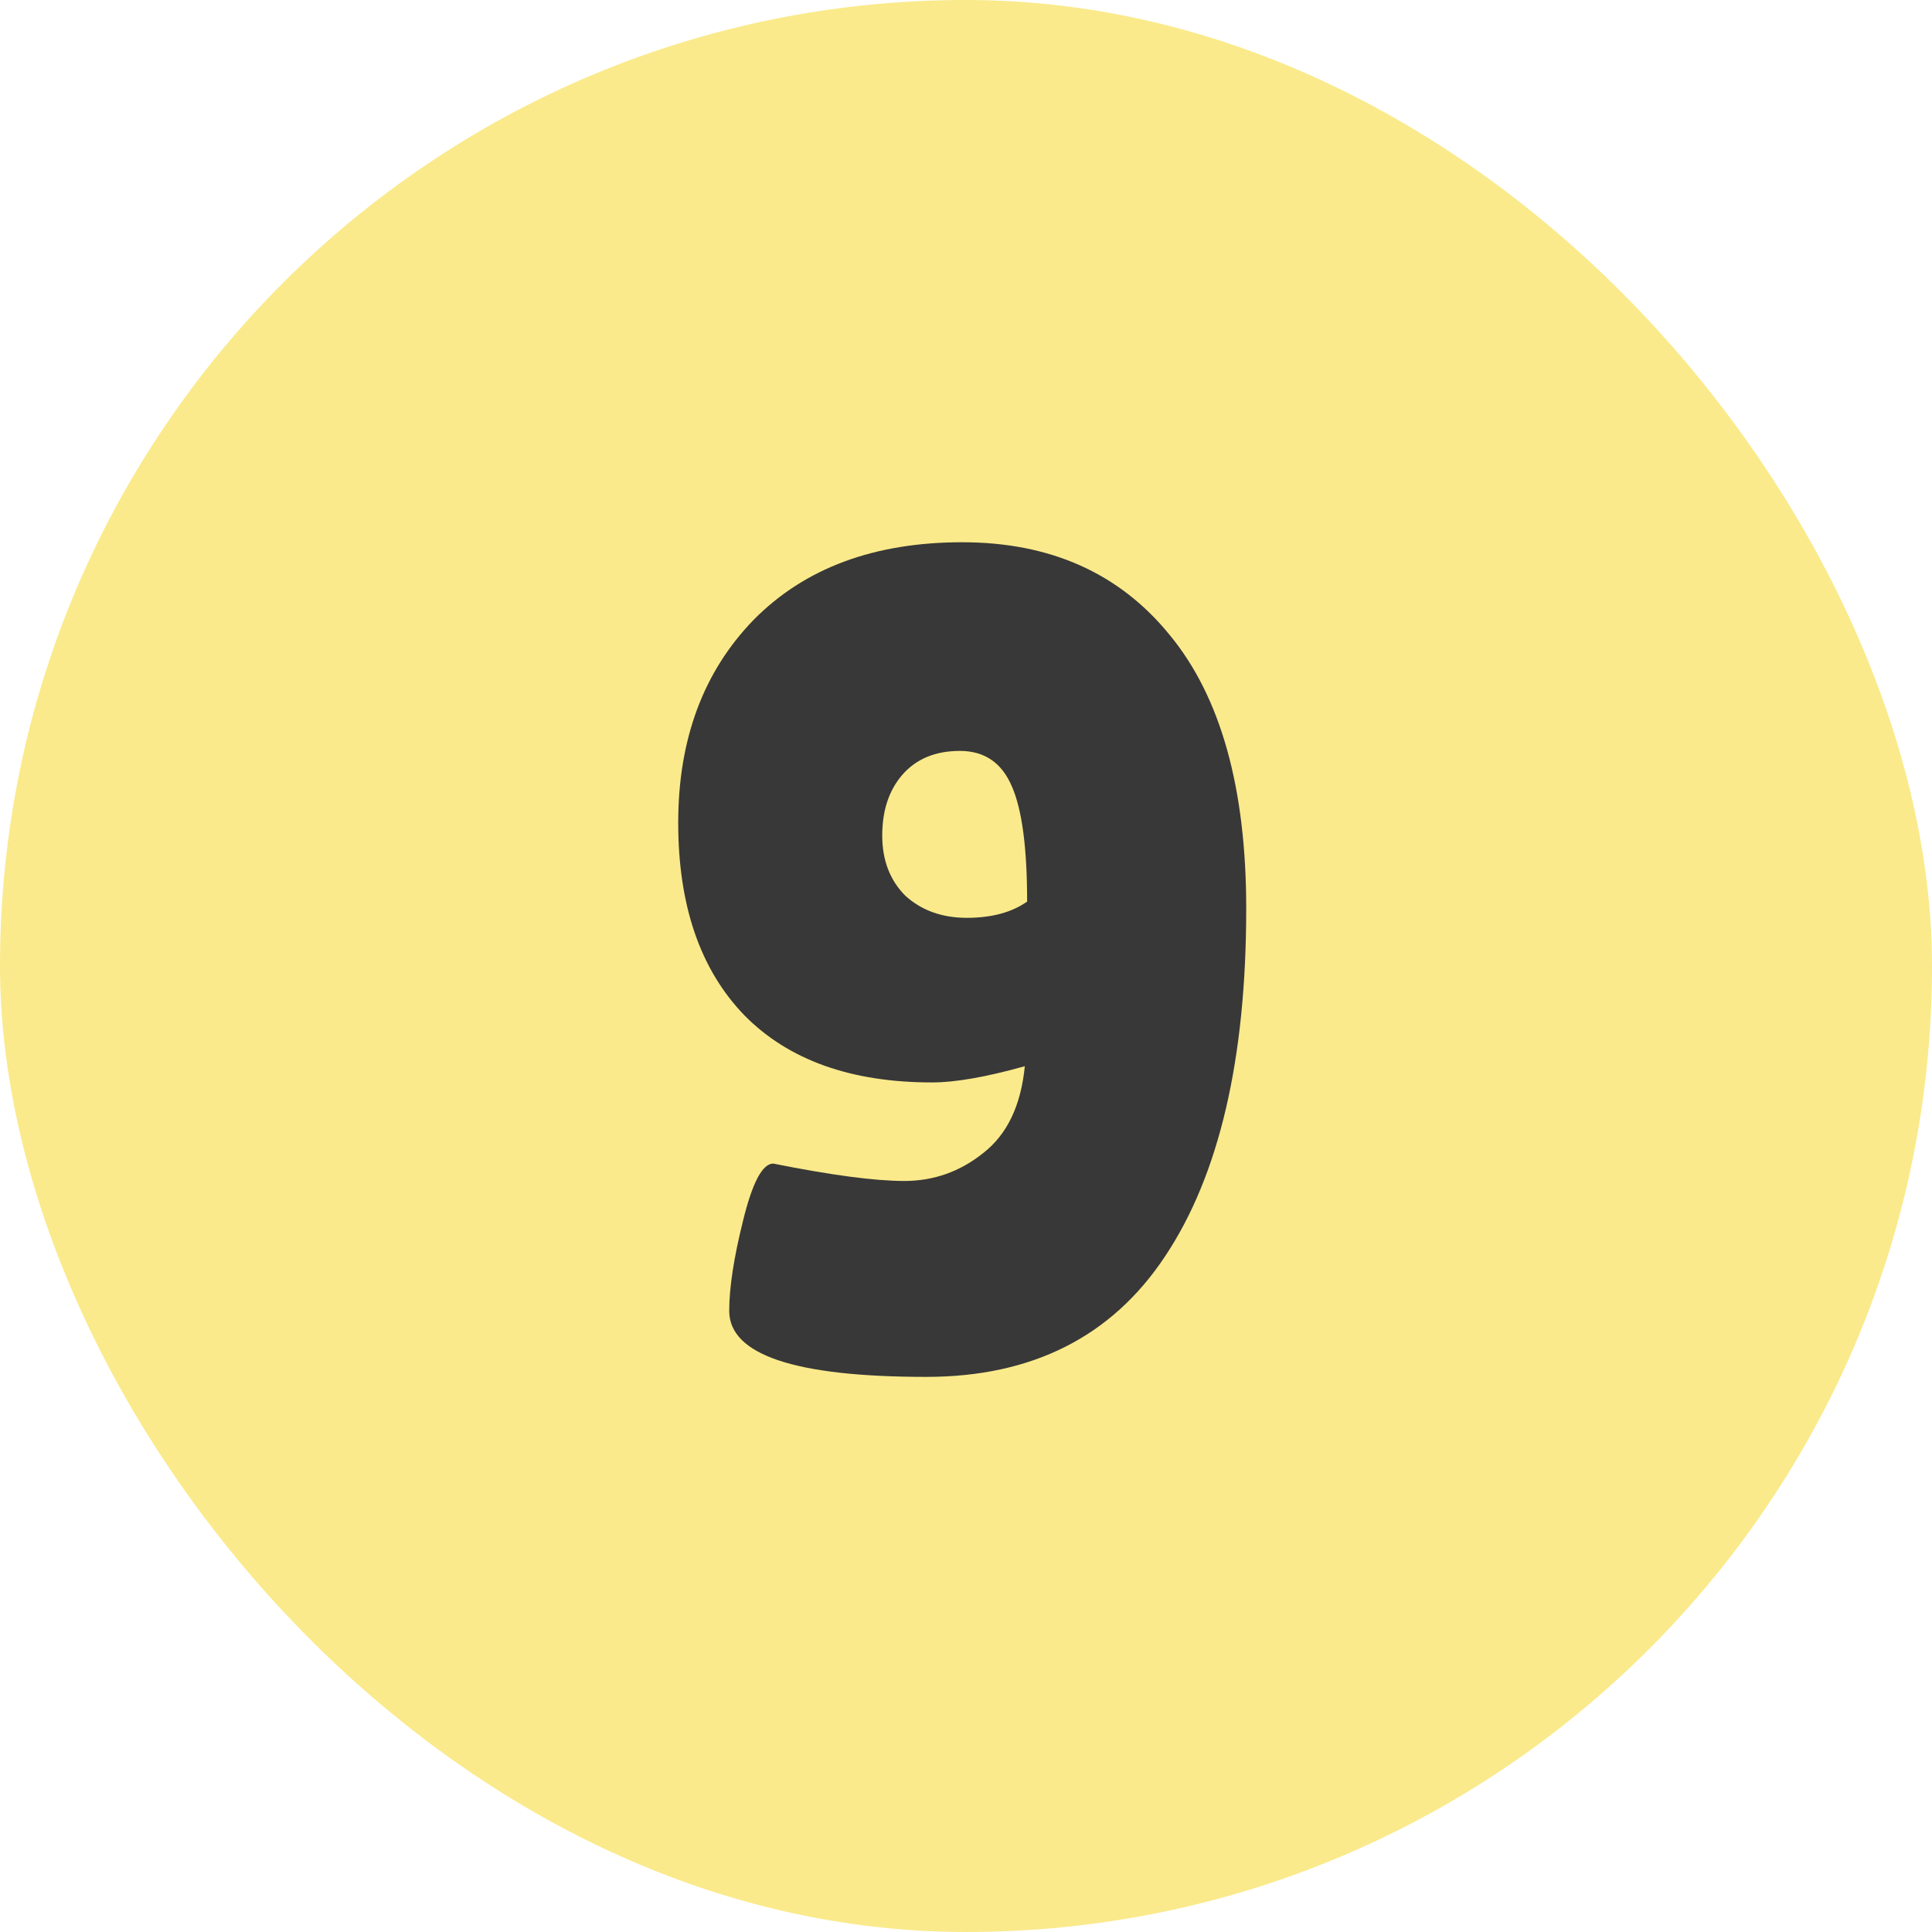
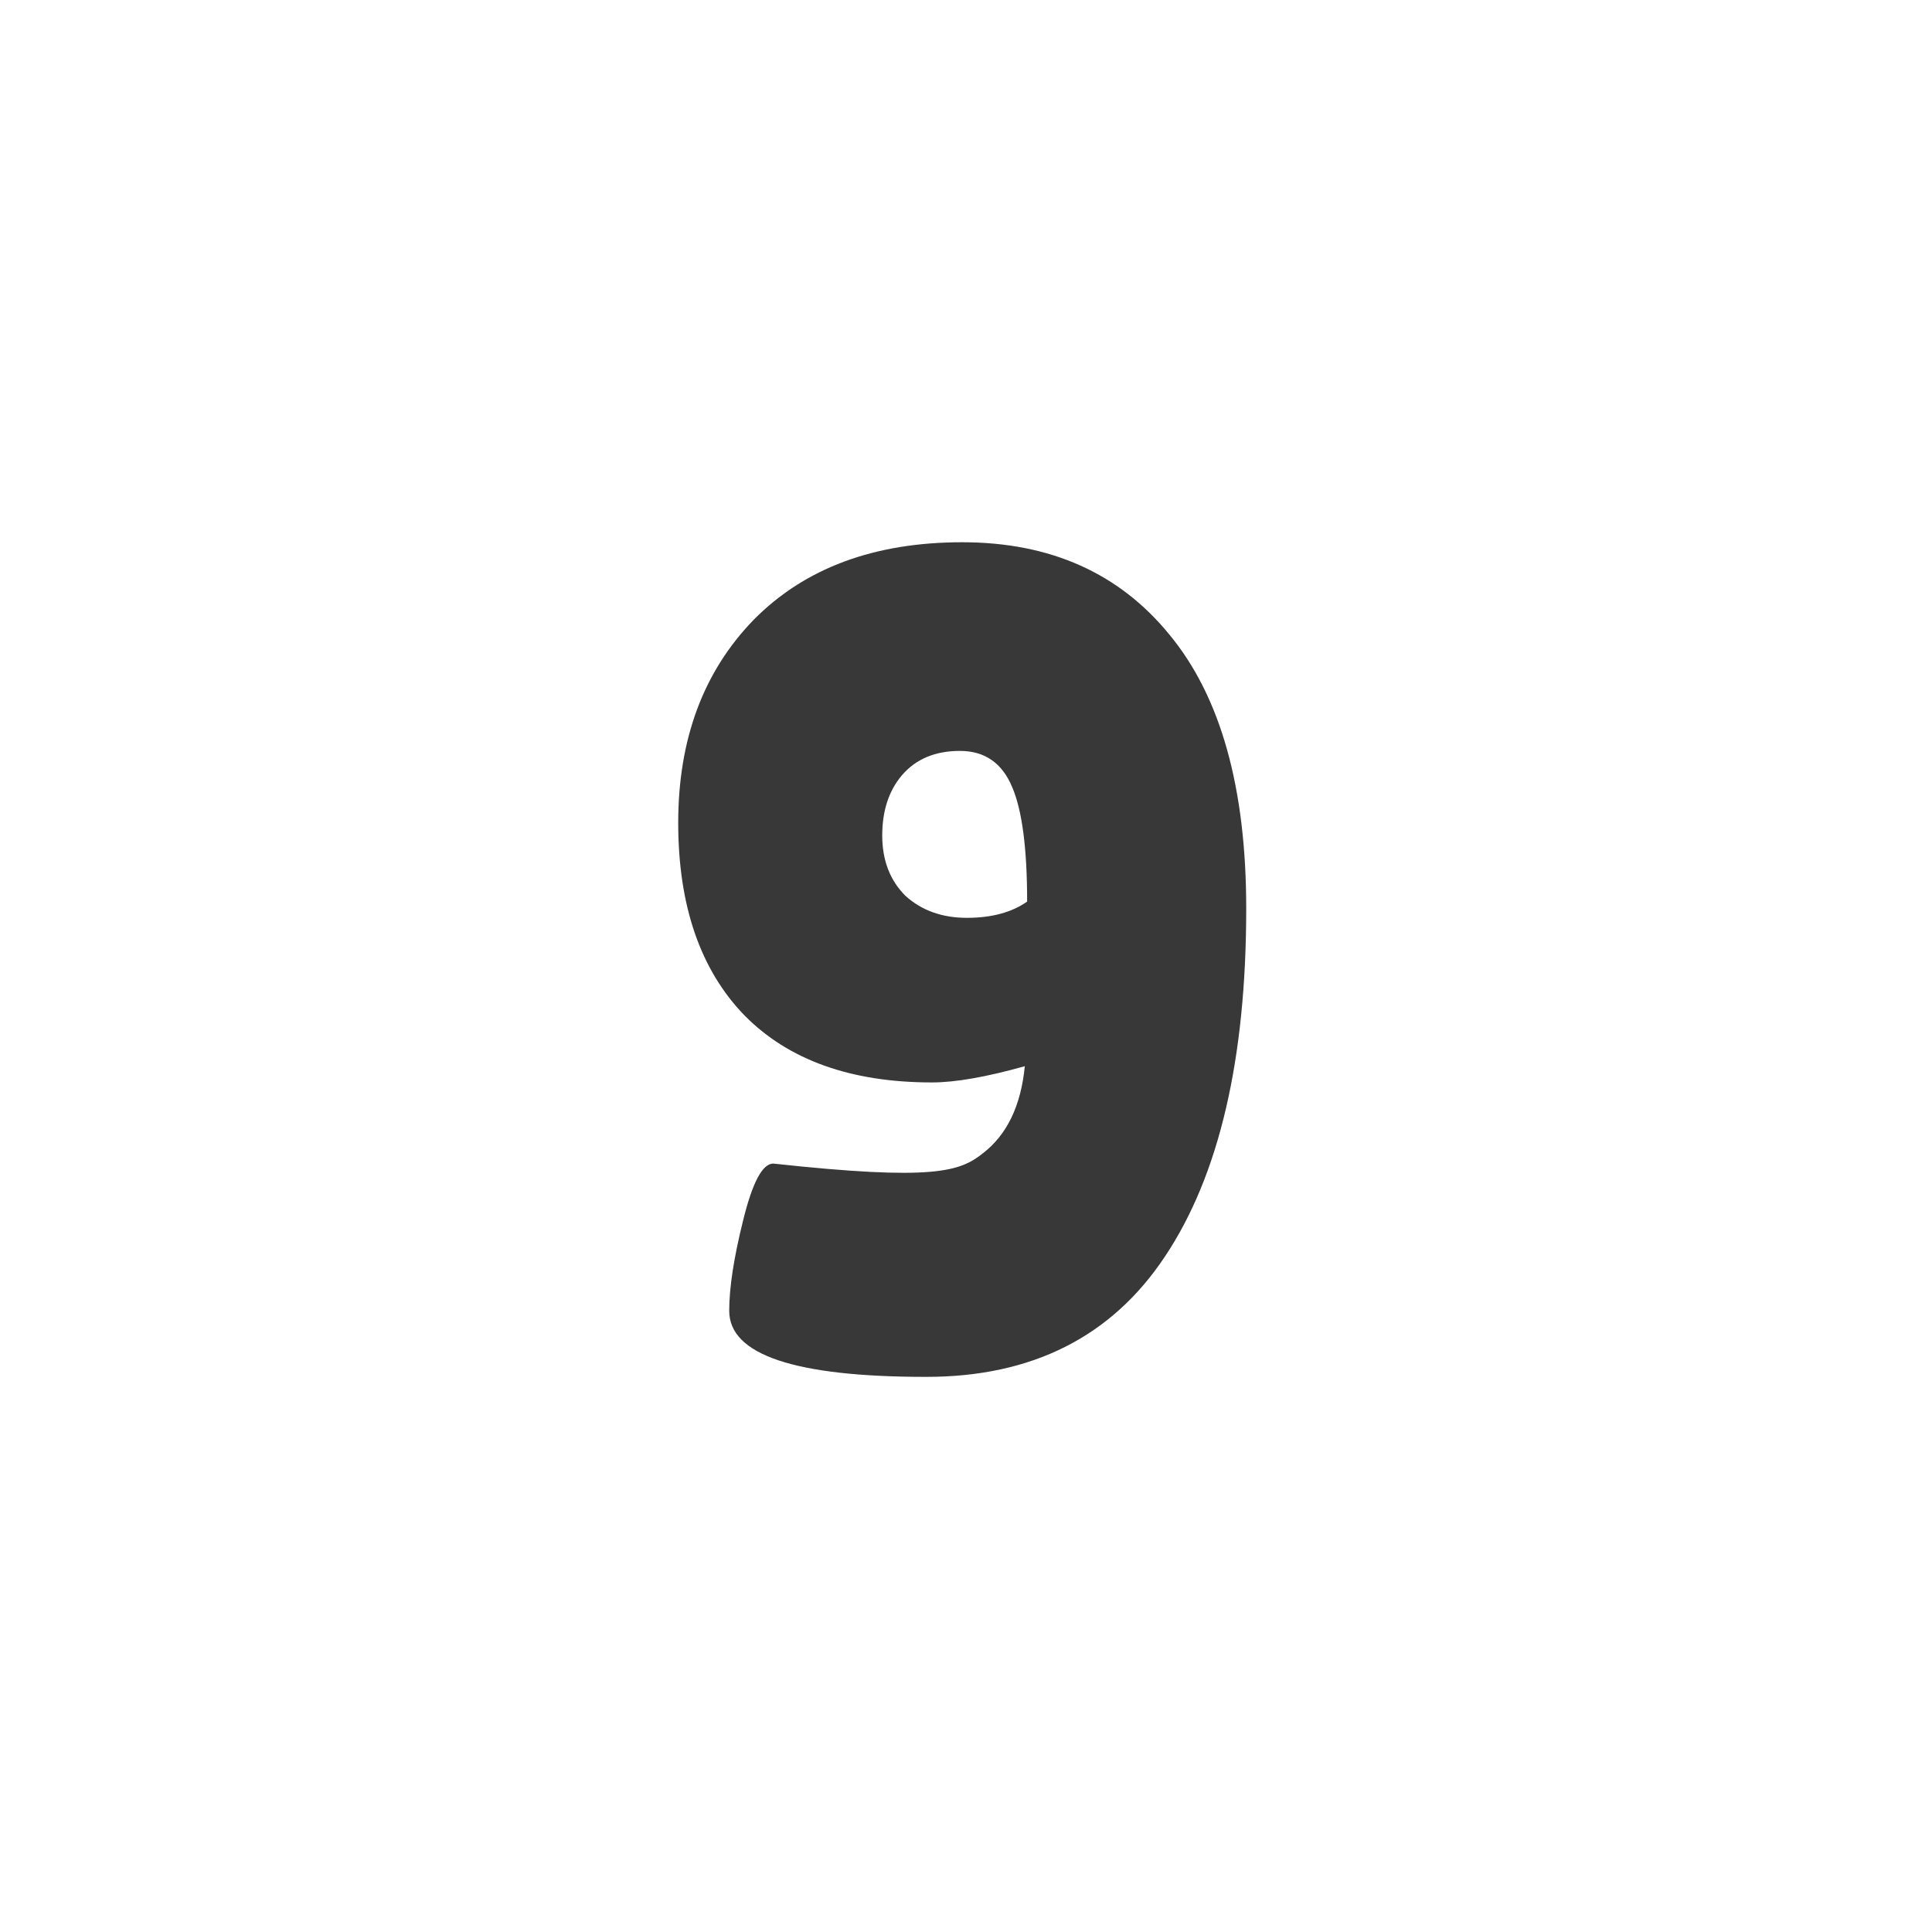
<svg xmlns="http://www.w3.org/2000/svg" width="150" height="150" viewBox="0 0 150 150" fill="none">
  <g clip-path="url(#clip0_1497_36)">
-     <rect width="150" height="150" rx="75" fill="#FAEA8B" />
-     <path d="M60.036 90.34C64.536 91.24 67.926 91.69 70.206 91.69C72.486 91.69 74.526 90.97 76.326 89.53C78.186 88.09 79.266 85.84 79.566 82.78C76.566 83.62 74.166 84.04 72.366 84.04C66.066 84.04 61.206 82.3 57.786 78.82C54.366 75.28 52.656 70.3 52.656 63.88C52.656 57.4 54.606 52.15 58.506 48.13C62.466 44.11 67.866 42.1 74.706 42.1C81.546 42.1 86.916 44.5 90.816 49.3C94.776 54.1 96.756 61.18 96.756 70.54C96.756 82.24 94.656 91.24 90.456 97.54C86.316 103.78 80.136 106.9 71.916 106.9C61.716 106.9 56.616 105.19 56.616 101.77C56.616 99.97 56.976 97.63 57.696 94.75C58.416 91.81 59.196 90.34 60.036 90.34ZM74.526 58.3C72.606 58.3 71.106 58.93 70.026 60.19C69.006 61.39 68.496 62.95 68.496 64.87C68.496 66.79 69.096 68.35 70.296 69.55C71.556 70.69 73.146 71.26 75.066 71.26C76.986 71.26 78.546 70.84 79.746 70C79.746 65.86 79.356 62.89 78.576 61.09C77.796 59.23 76.446 58.3 74.526 58.3Z" fill="#383838" />
+     <path d="M60.036 90.34C72.486 91.69 74.526 90.97 76.326 89.53C78.186 88.09 79.266 85.84 79.566 82.78C76.566 83.62 74.166 84.04 72.366 84.04C66.066 84.04 61.206 82.3 57.786 78.82C54.366 75.28 52.656 70.3 52.656 63.88C52.656 57.4 54.606 52.15 58.506 48.13C62.466 44.11 67.866 42.1 74.706 42.1C81.546 42.1 86.916 44.5 90.816 49.3C94.776 54.1 96.756 61.18 96.756 70.54C96.756 82.24 94.656 91.24 90.456 97.54C86.316 103.78 80.136 106.9 71.916 106.9C61.716 106.9 56.616 105.19 56.616 101.77C56.616 99.97 56.976 97.63 57.696 94.75C58.416 91.81 59.196 90.34 60.036 90.34ZM74.526 58.3C72.606 58.3 71.106 58.93 70.026 60.19C69.006 61.39 68.496 62.95 68.496 64.87C68.496 66.79 69.096 68.35 70.296 69.55C71.556 70.69 73.146 71.26 75.066 71.26C76.986 71.26 78.546 70.84 79.746 70C79.746 65.86 79.356 62.89 78.576 61.09C77.796 59.23 76.446 58.3 74.526 58.3Z" fill="#383838" />
  </g>
  <defs>
    <clipPath id="clip0_1497_36">
      <rect width="150" height="150" fill="white" />
    </clipPath>
  </defs>
</svg>